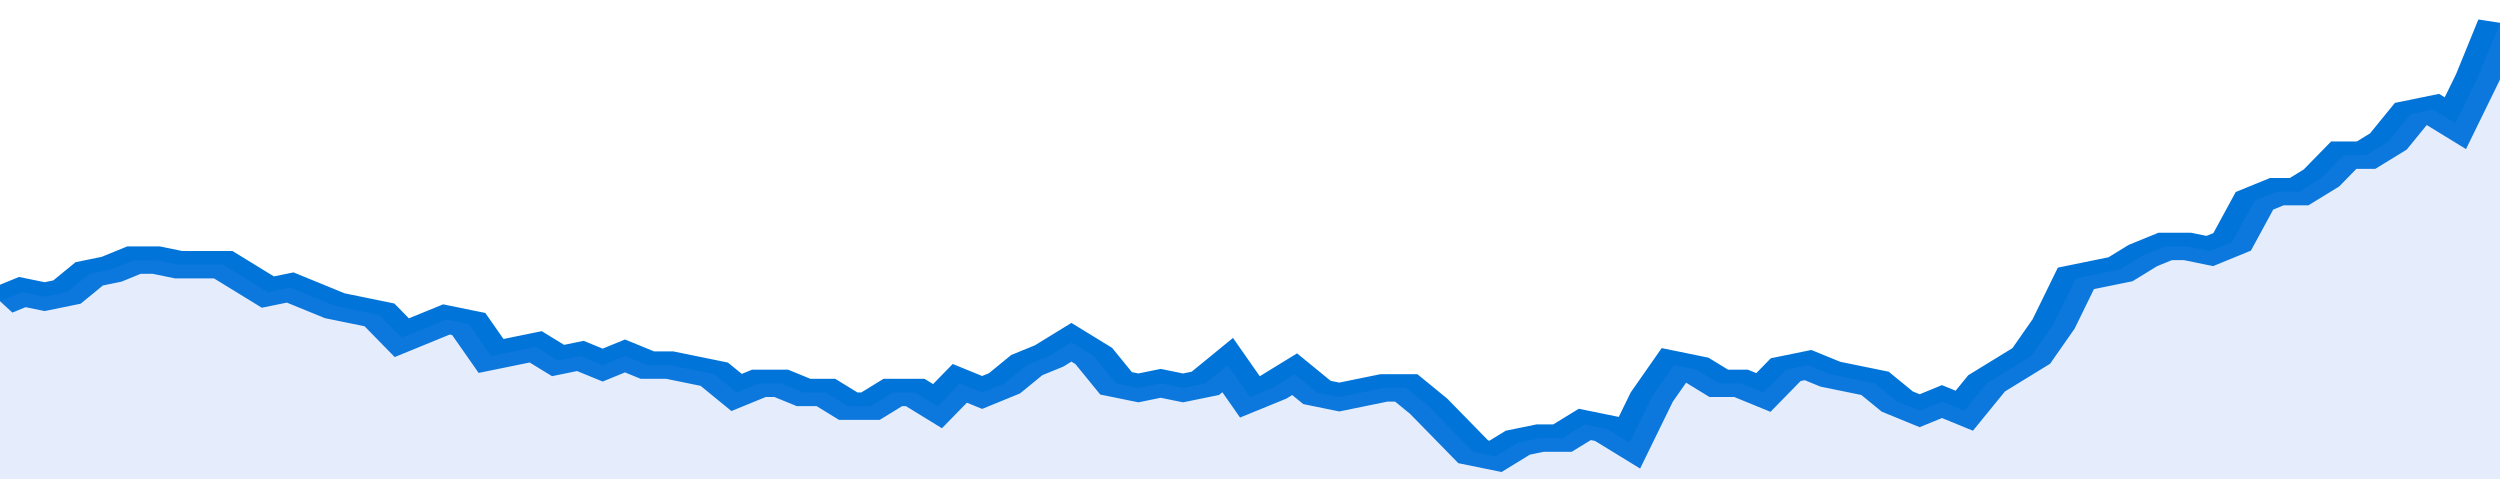
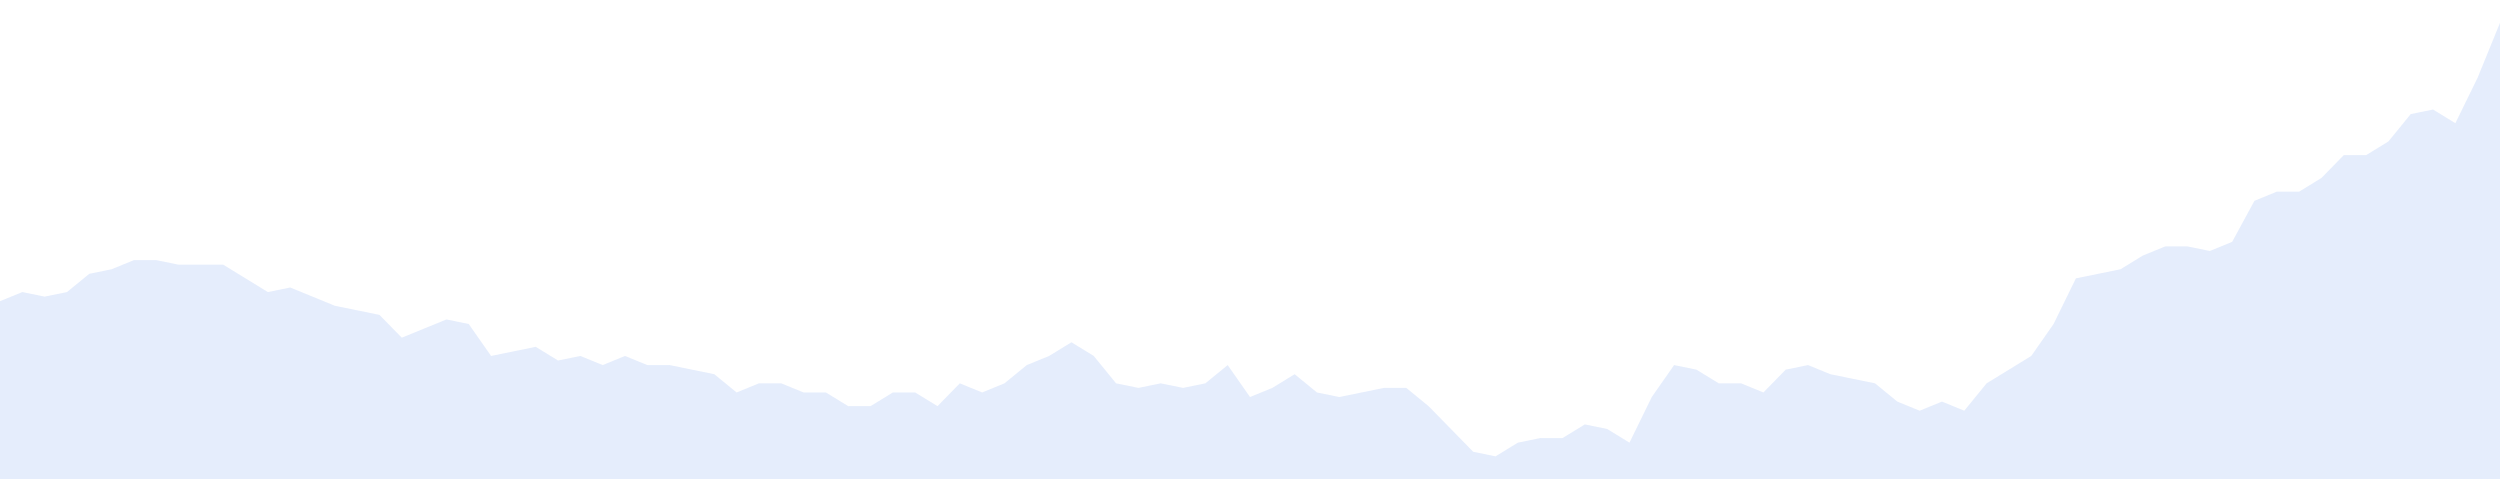
<svg xmlns="http://www.w3.org/2000/svg" viewBox="0 0 336 105" width="120" height="23" preserveAspectRatio="none">
-   <polyline fill="none" stroke="#0074d9" stroke-width="6" points="0, 66 3, 64 6, 65 9, 64 12, 60 15, 59 18, 57 21, 57 24, 58 27, 58 30, 58 33, 61 36, 64 39, 63 42, 65 45, 67 48, 68 51, 69 54, 74 57, 72 60, 70 63, 71 66, 78 69, 77 72, 76 75, 79 78, 78 81, 80 84, 78 87, 80 90, 80 93, 81 96, 82 99, 86 102, 84 105, 84 108, 86 111, 86 114, 89 117, 89 120, 86 123, 86 126, 89 129, 84 132, 86 135, 84 138, 80 141, 78 144, 75 147, 78 150, 84 153, 85 156, 84 159, 85 162, 84 165, 80 168, 87 171, 85 174, 82 177, 86 180, 87 183, 86 186, 85 189, 85 192, 89 195, 94 198, 99 201, 100 204, 97 207, 96 210, 96 213, 93 216, 94 219, 97 222, 87 225, 80 228, 81 231, 84 234, 84 237, 86 240, 81 243, 80 246, 82 249, 83 252, 84 255, 88 258, 90 261, 88 264, 90 267, 84 270, 81 273, 78 276, 71 279, 61 282, 60 285, 59 288, 56 291, 54 294, 54 297, 55 300, 53 303, 44 306, 42 309, 42 312, 39 315, 34 318, 34 321, 31 324, 25 327, 24 330, 27 333, 17 336, 5 336, 5 "> </polyline>
  <polygon fill="#5085ec" opacity="0.15" points="0, 105 0, 66 3, 64 6, 65 9, 64 12, 60 15, 59 18, 57 21, 57 24, 58 27, 58 30, 58 33, 61 36, 64 39, 63 42, 65 45, 67 48, 68 51, 69 54, 74 57, 72 60, 70 63, 71 66, 78 69, 77 72, 76 75, 79 78, 78 81, 80 84, 78 87, 80 90, 80 93, 81 96, 82 99, 86 102, 84 105, 84 108, 86 111, 86 114, 89 117, 89 120, 86 123, 86 126, 89 129, 84 132, 86 135, 84 138, 80 141, 78 144, 75 147, 78 150, 84 153, 85 156, 84 159, 85 162, 84 165, 80 168, 87 171, 85 174, 82 177, 86 180, 87 183, 86 186, 85 189, 85 192, 89 195, 94 198, 99 201, 100 204, 97 207, 96 210, 96 213, 93 216, 94 219, 97 222, 87 225, 80 228, 81 231, 84 234, 84 237, 86 240, 81 243, 80 246, 82 249, 83 252, 84 255, 88 258, 90 261, 88 264, 90 267, 84 270, 81 273, 78 276, 71 279, 61 282, 60 285, 59 288, 56 291, 54 294, 54 297, 55 300, 53 303, 44 306, 42 309, 42 312, 39 315, 34 318, 34 321, 31 324, 25 327, 24 330, 27 333, 17 336, 5 336, 105 " />
</svg>